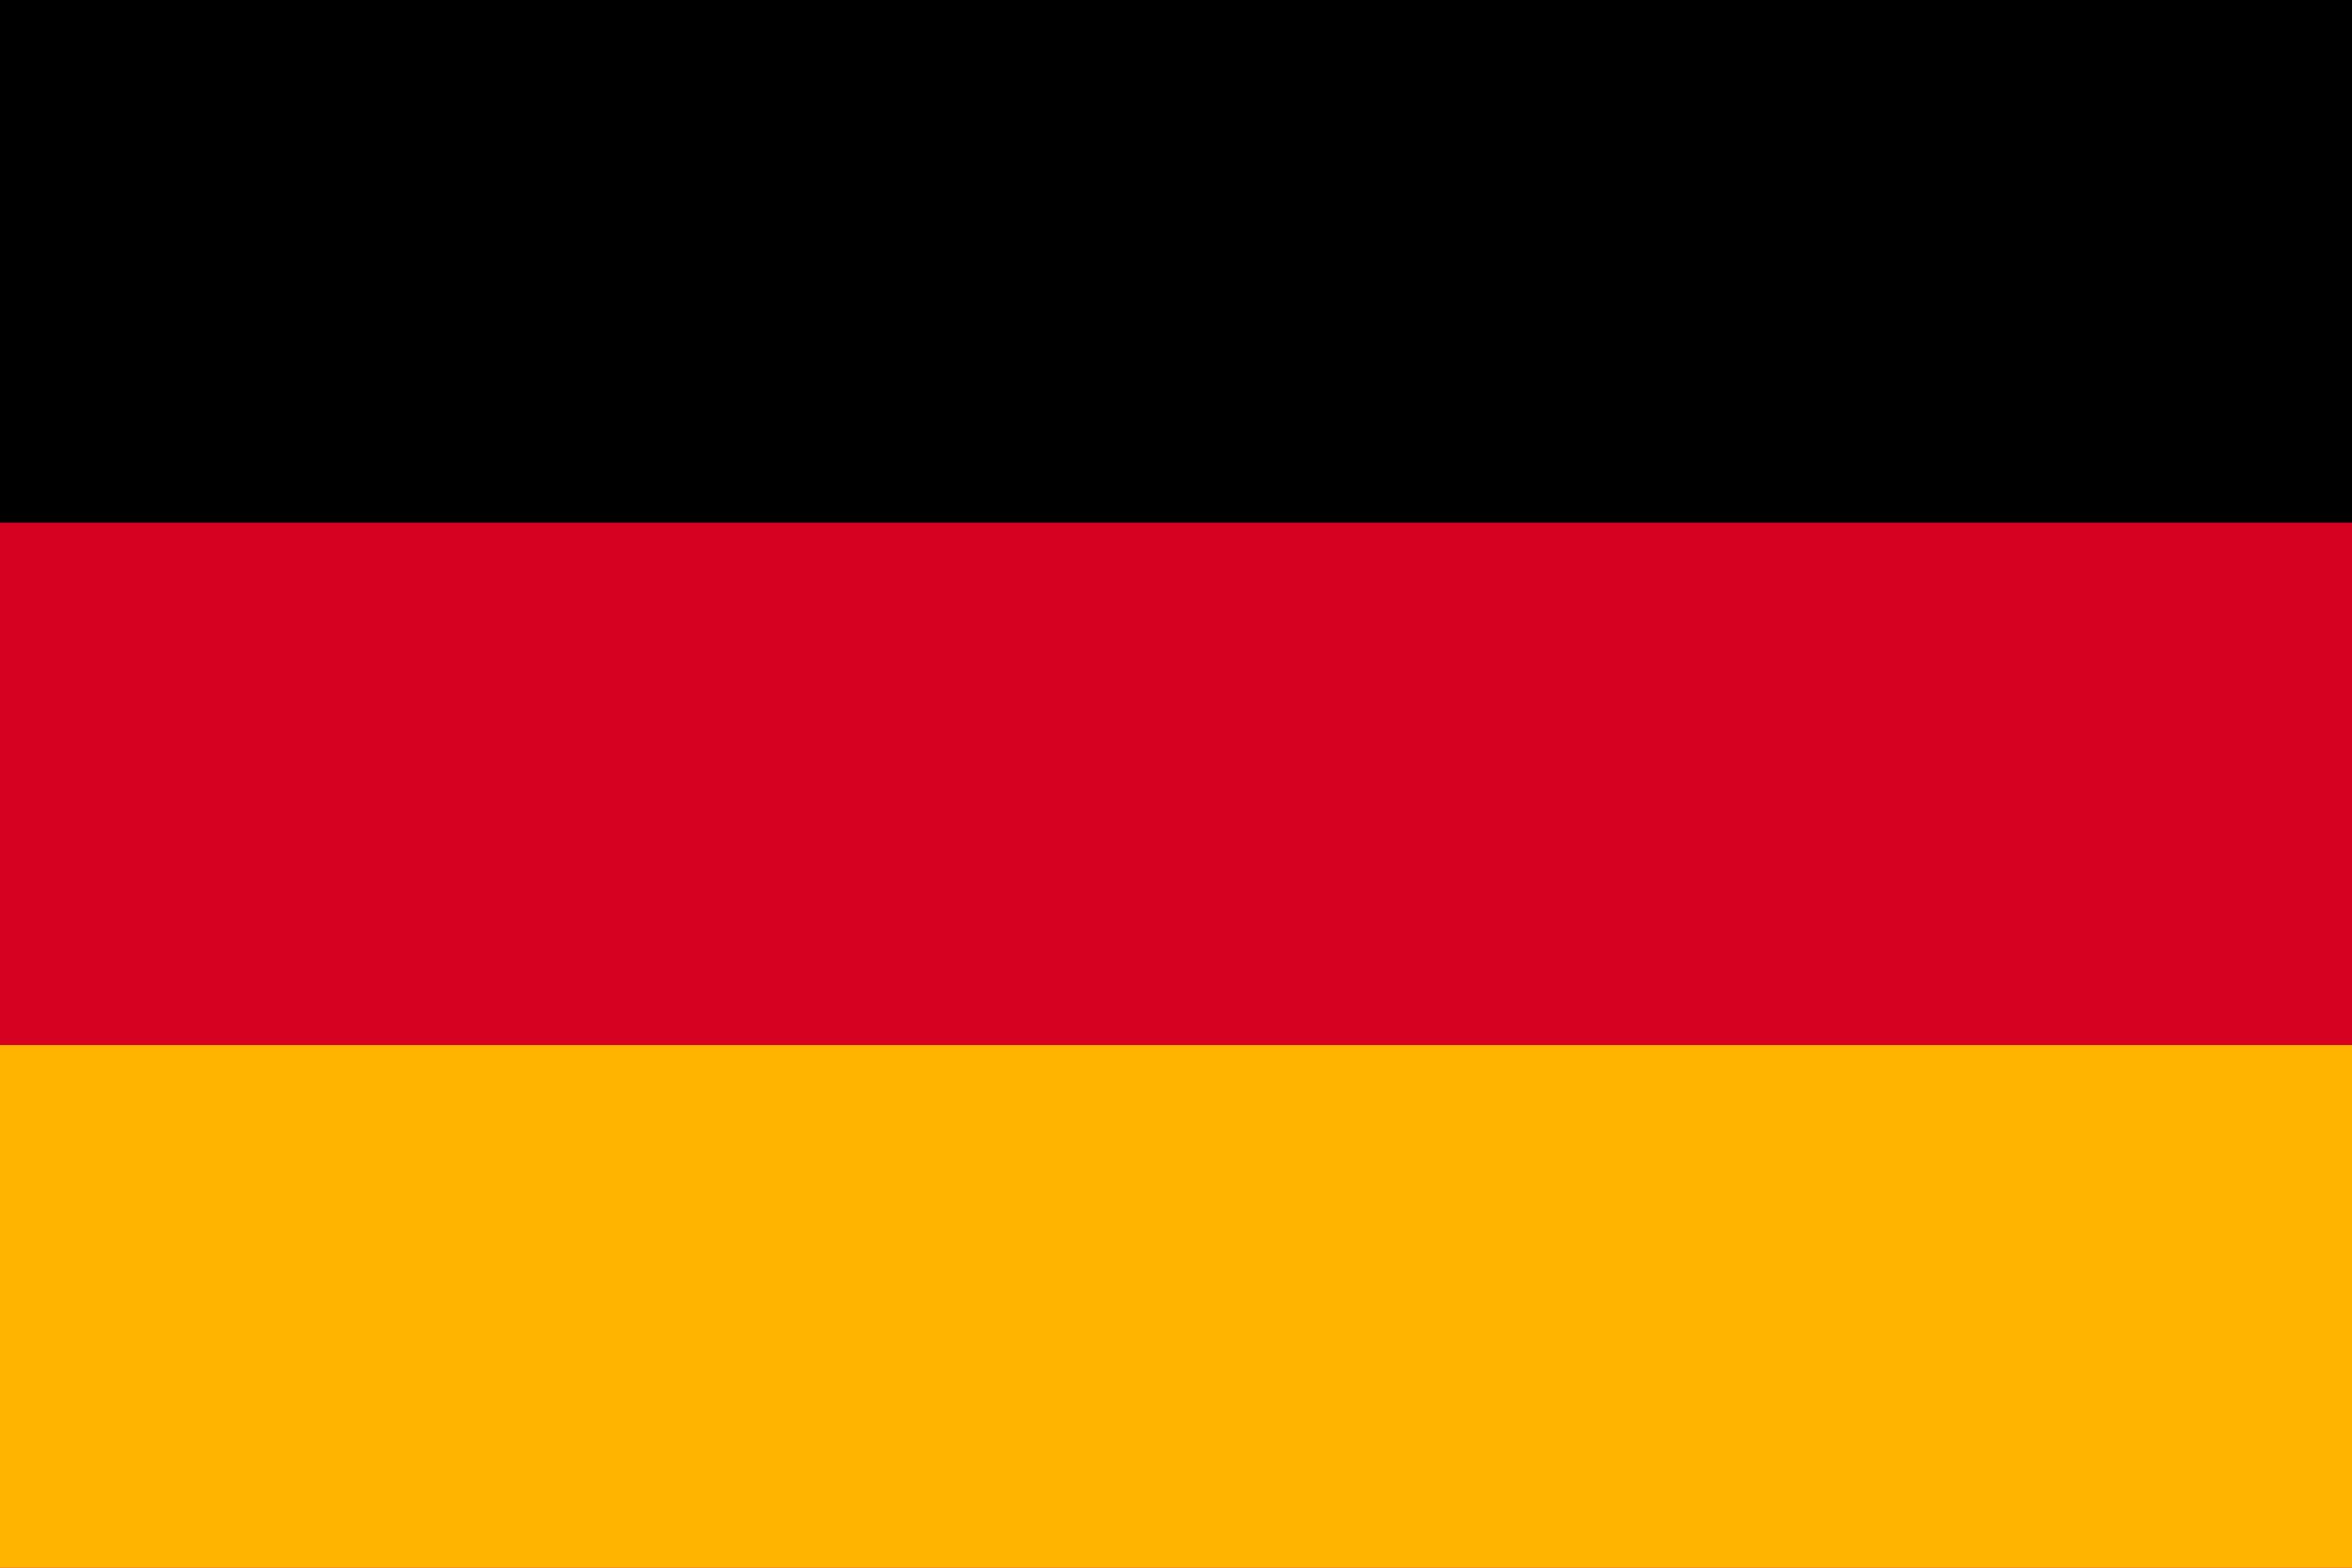
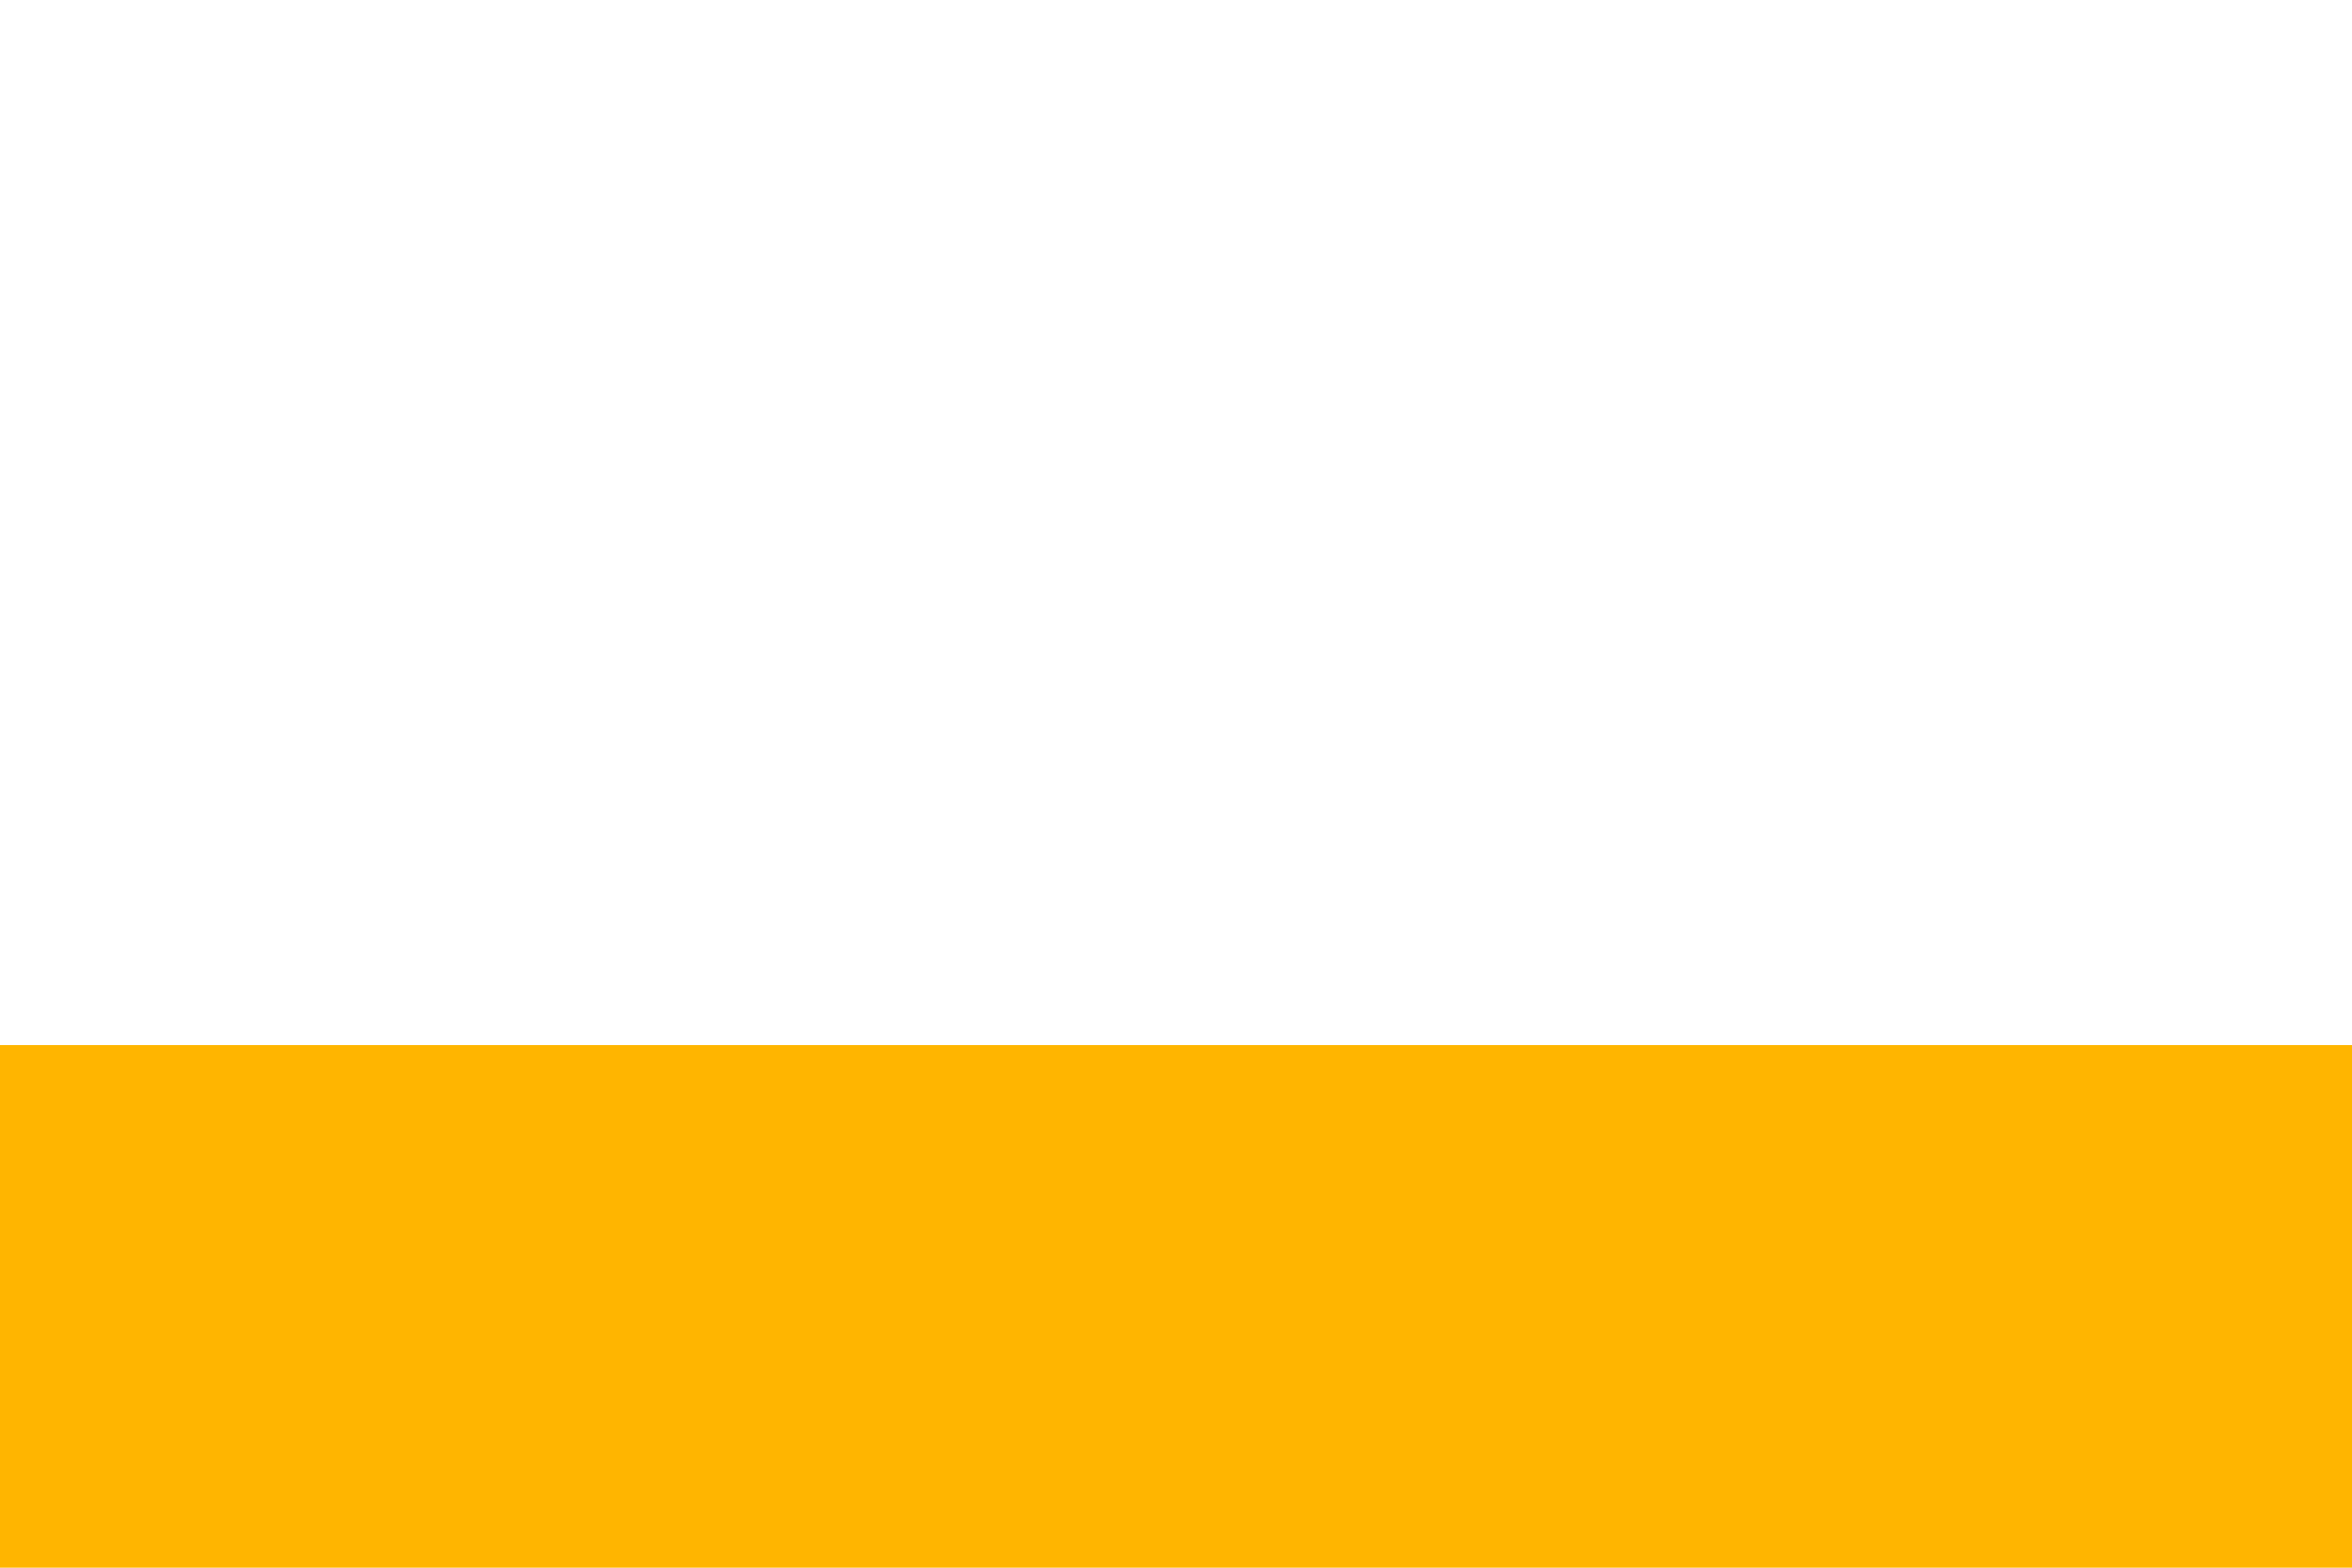
<svg xmlns="http://www.w3.org/2000/svg" width="30" height="20" viewBox="0 0 30 20" fill="none">
-   <path d="M30 0H0V20H30V0Z" fill="#D60021" />
-   <path d="M30 0H0V6.667H30V0Z" fill="black" />
  <path d="M30 13.333H0V20H30V13.333Z" fill="#FFB500" />
</svg>